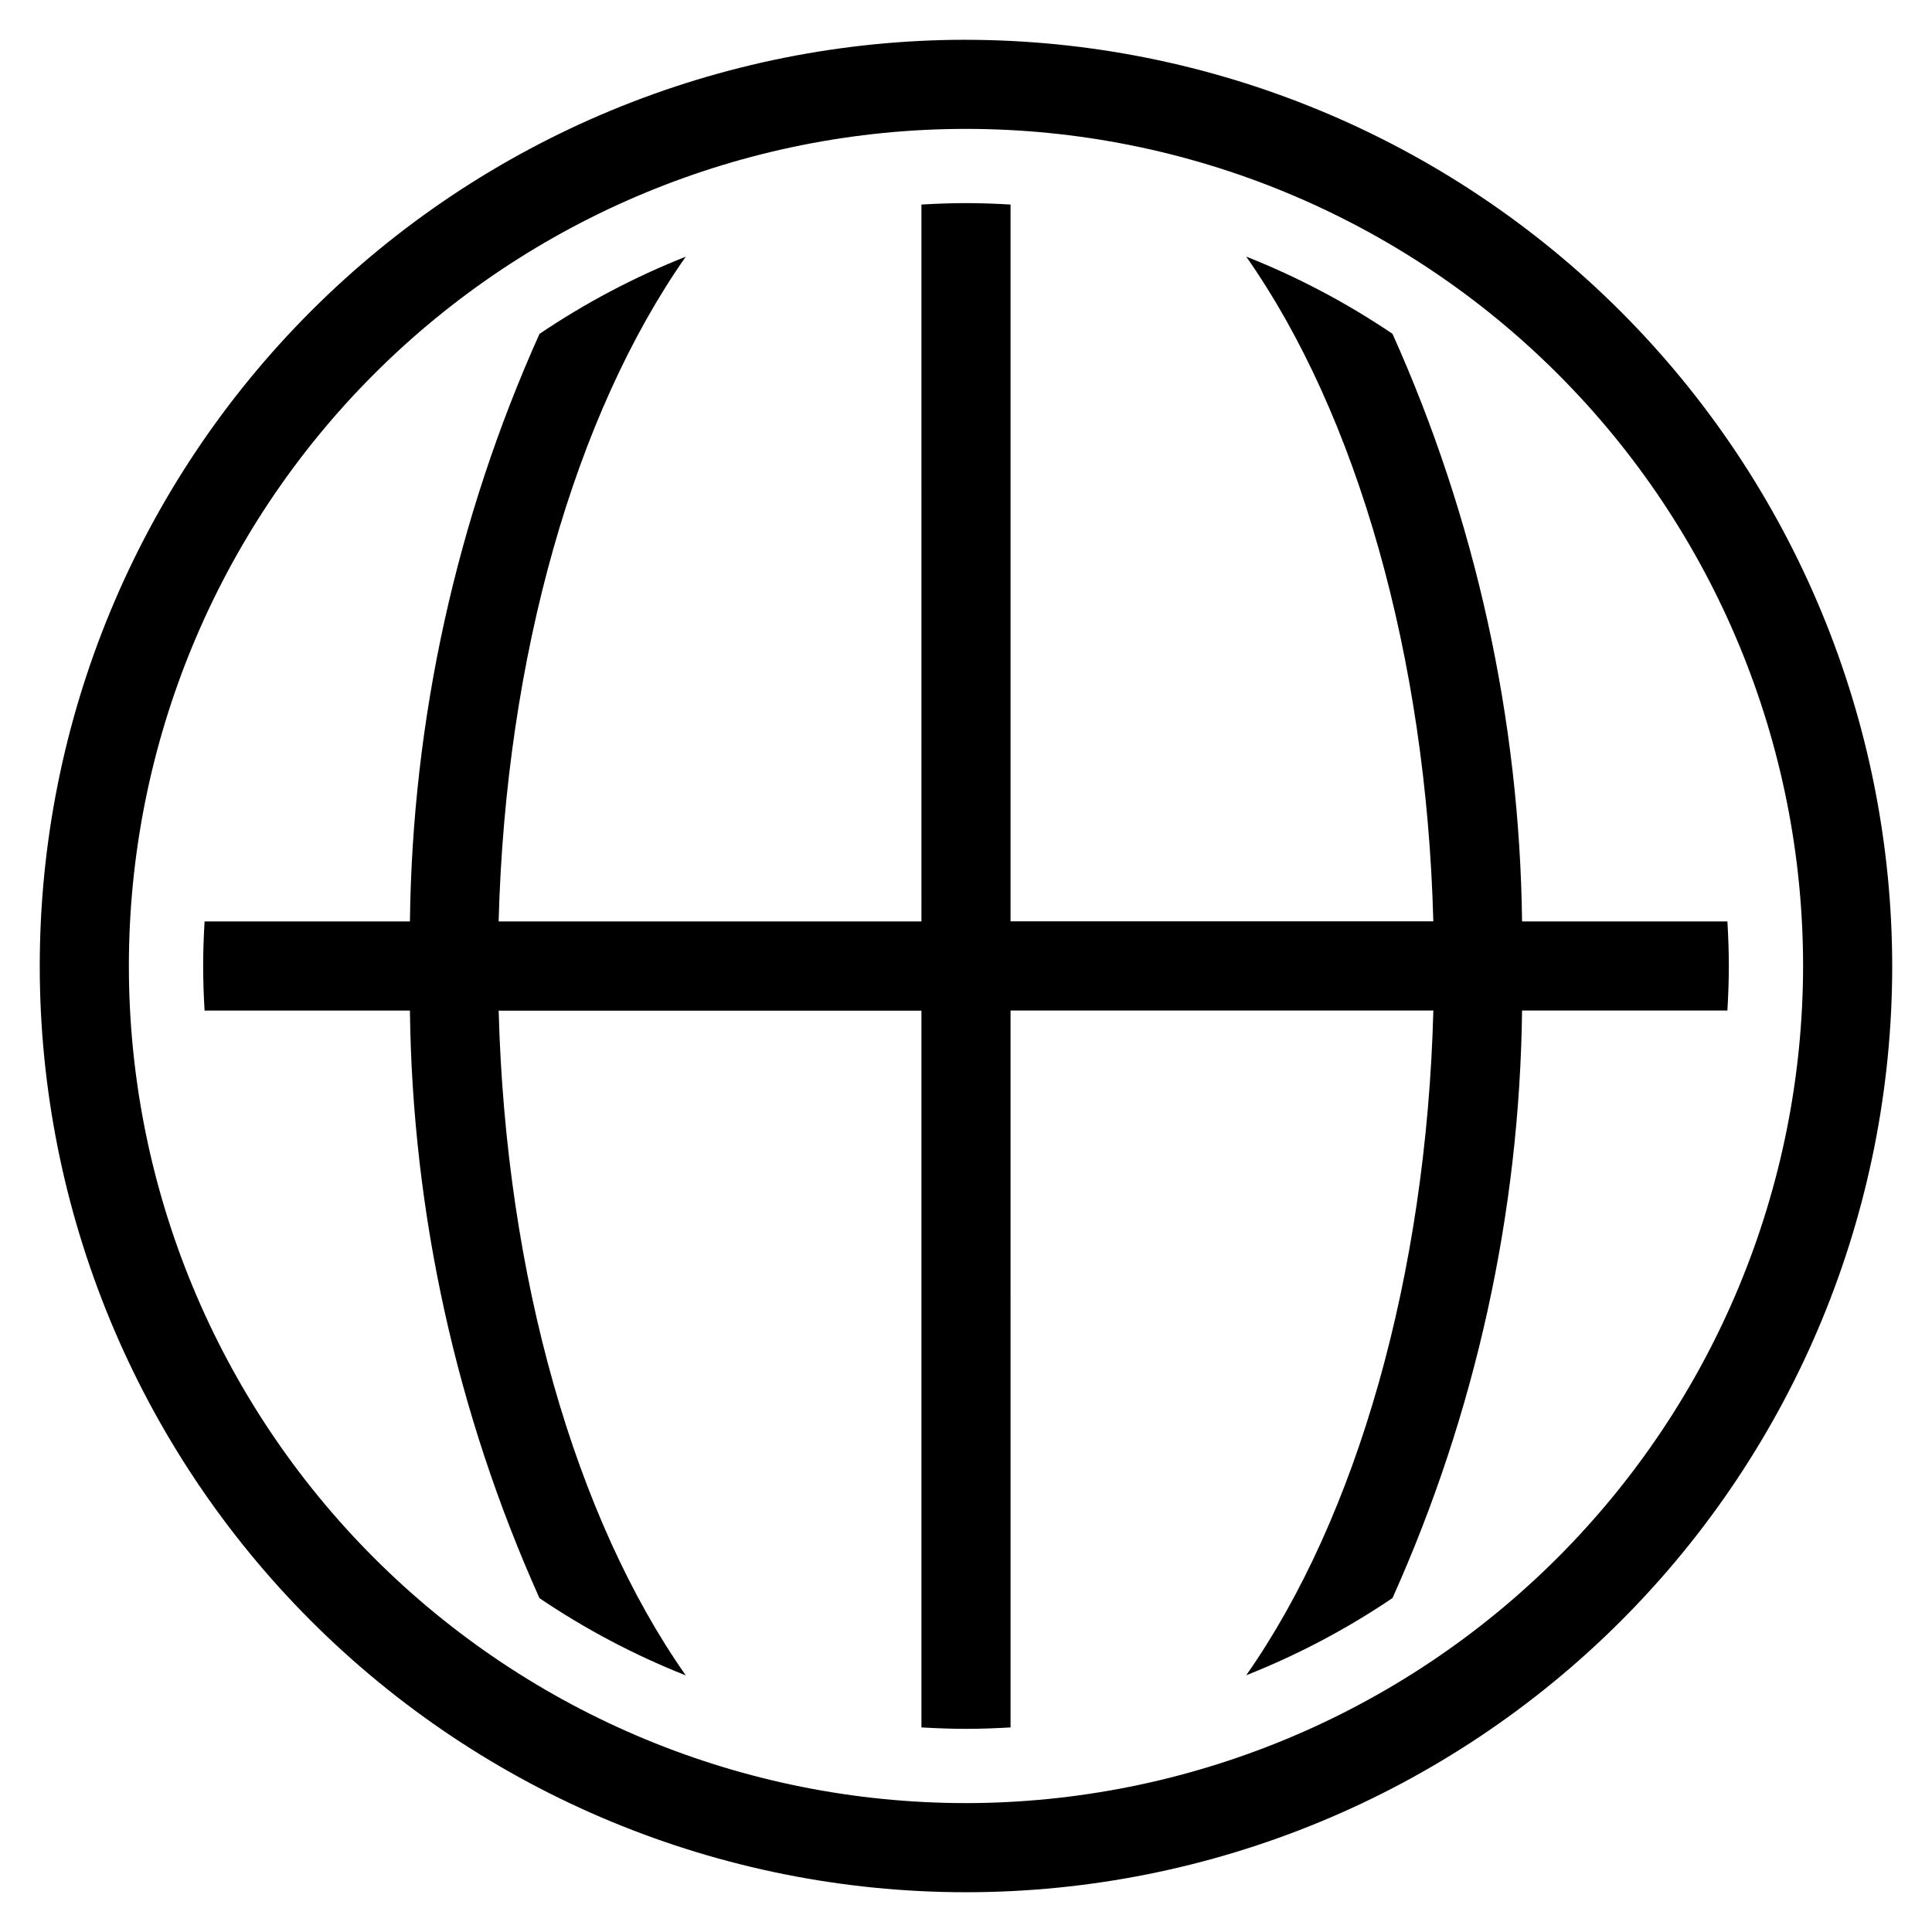
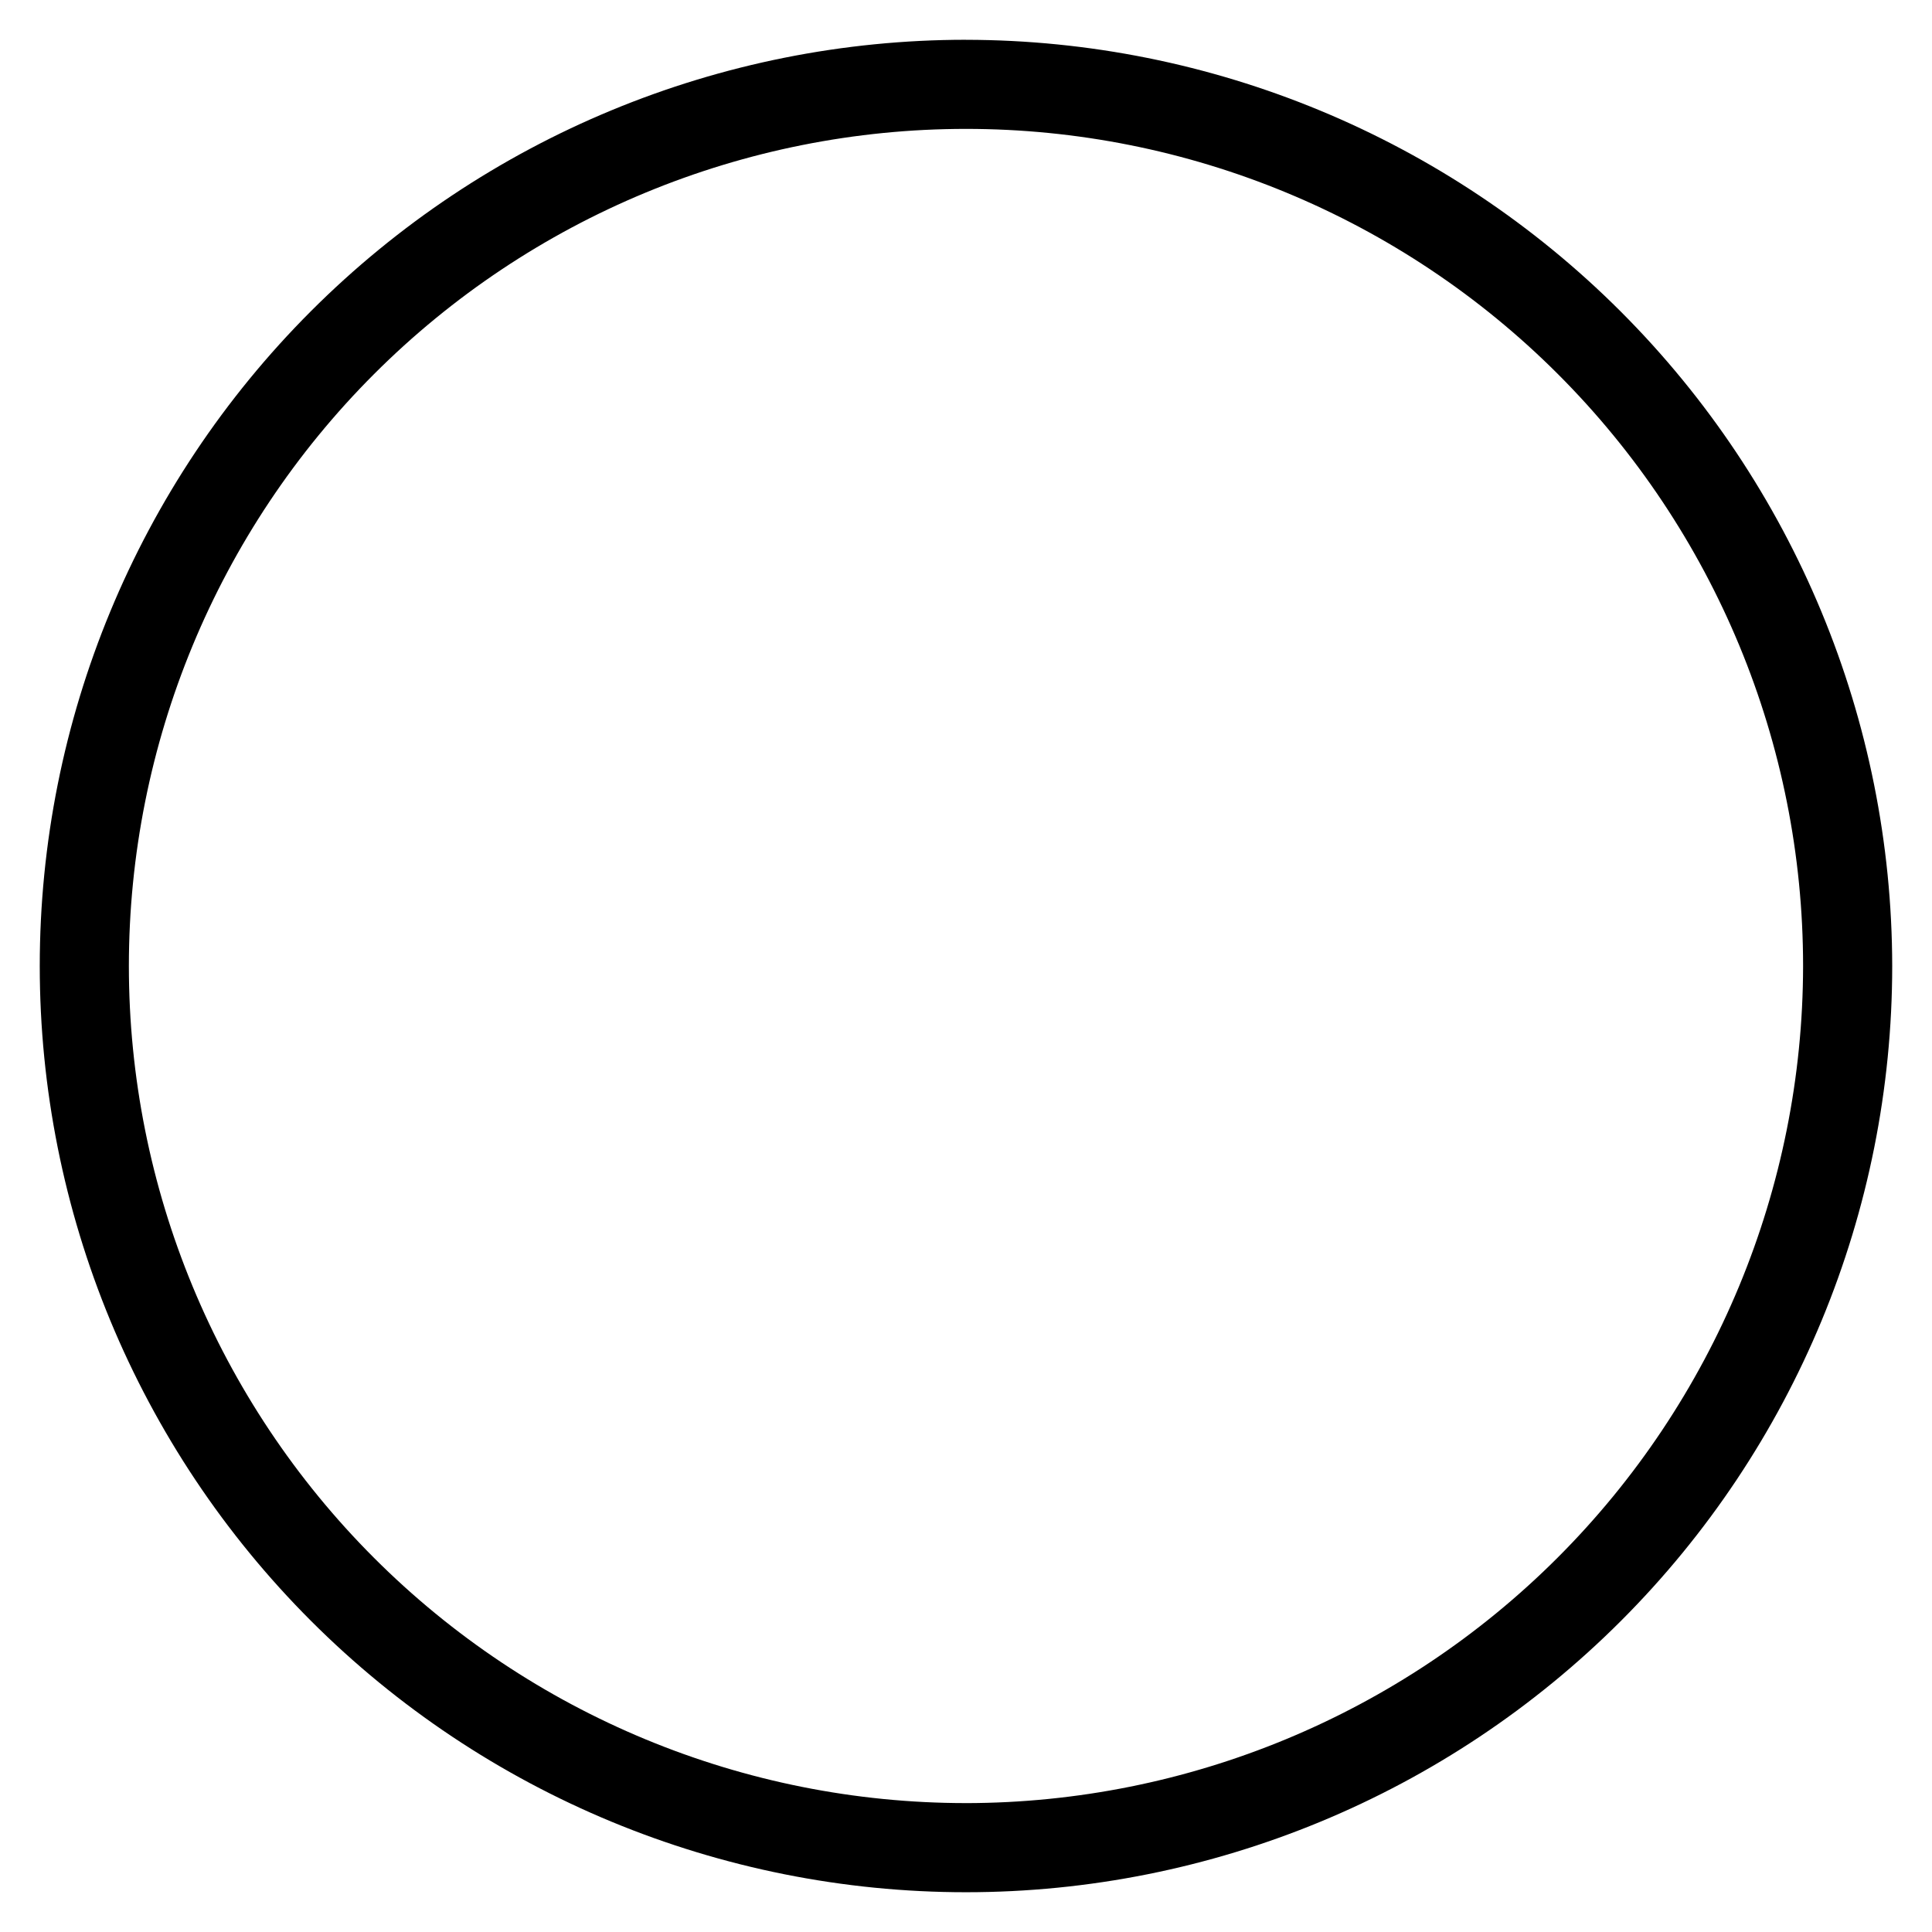
<svg xmlns="http://www.w3.org/2000/svg" fill="#000000" width="800px" height="800px" version="1.1" viewBox="144 144 512 512">
  <g>
    <path d="m400 154.54c-65.102 0-127.54 25.863-173.57 71.895s-71.895 108.46-71.895 173.57c0 65.098 25.863 127.53 71.895 173.56s108.46 71.895 173.57 71.895c65.098 0 127.53-25.863 173.56-71.895s71.895-108.46 71.895-173.56c-0.074-65.078-25.961-127.47-71.977-173.48s-108.41-71.898-173.48-71.977zm0 467.3c-58.836 0-115.27-23.371-156.87-64.977-41.602-41.602-64.977-98.027-64.977-156.86s23.375-115.27 64.977-156.87c41.602-41.602 98.031-64.977 156.87-64.977s115.26 23.375 156.86 64.977c41.605 41.602 64.977 98.031 64.977 156.87-0.066 58.812-23.461 115.2-65.051 156.79-41.586 41.59-97.977 64.984-156.79 65.051z" />
-     <path d="m601.78 388.19h-54.418c-0.645-53.715-12.332-106.72-34.34-155.73-12.145-8.203-25.141-15.066-38.77-20.465 29.293 41.723 47.734 105.76 49.594 176.16h-112.04v-189.95c-3.938-0.227-7.871-0.379-11.809-0.379s-7.871 0.148-11.809 0.379l0.004 189.98h-112.05c1.867-70.398 20.309-134.41 49.594-176.16-13.629 5.394-26.629 12.258-38.77 20.465-22 48.996-33.684 101.99-34.332 155.7h-54.418c-0.227 3.938-0.379 7.871-0.379 11.809s0.148 7.871 0.379 11.809l54.418-0.004c0.645 53.715 12.336 106.72 34.34 155.73 12.141 8.207 25.141 15.07 38.77 20.469-29.293-41.723-47.734-105.76-49.594-176.16h112.04v189.94c3.938 0.227 7.871 0.379 11.809 0.379s7.871-0.148 11.809-0.379l-0.004-189.98h112.05c-1.867 70.398-20.309 134.4-49.594 176.16 13.629-5.394 26.629-12.258 38.77-20.465 22-48.996 33.684-101.99 34.332-155.7h54.418c0.227-3.938 0.379-7.871 0.379-11.809 0-3.934-0.148-7.871-0.379-11.805z" />
  </g>
</svg>